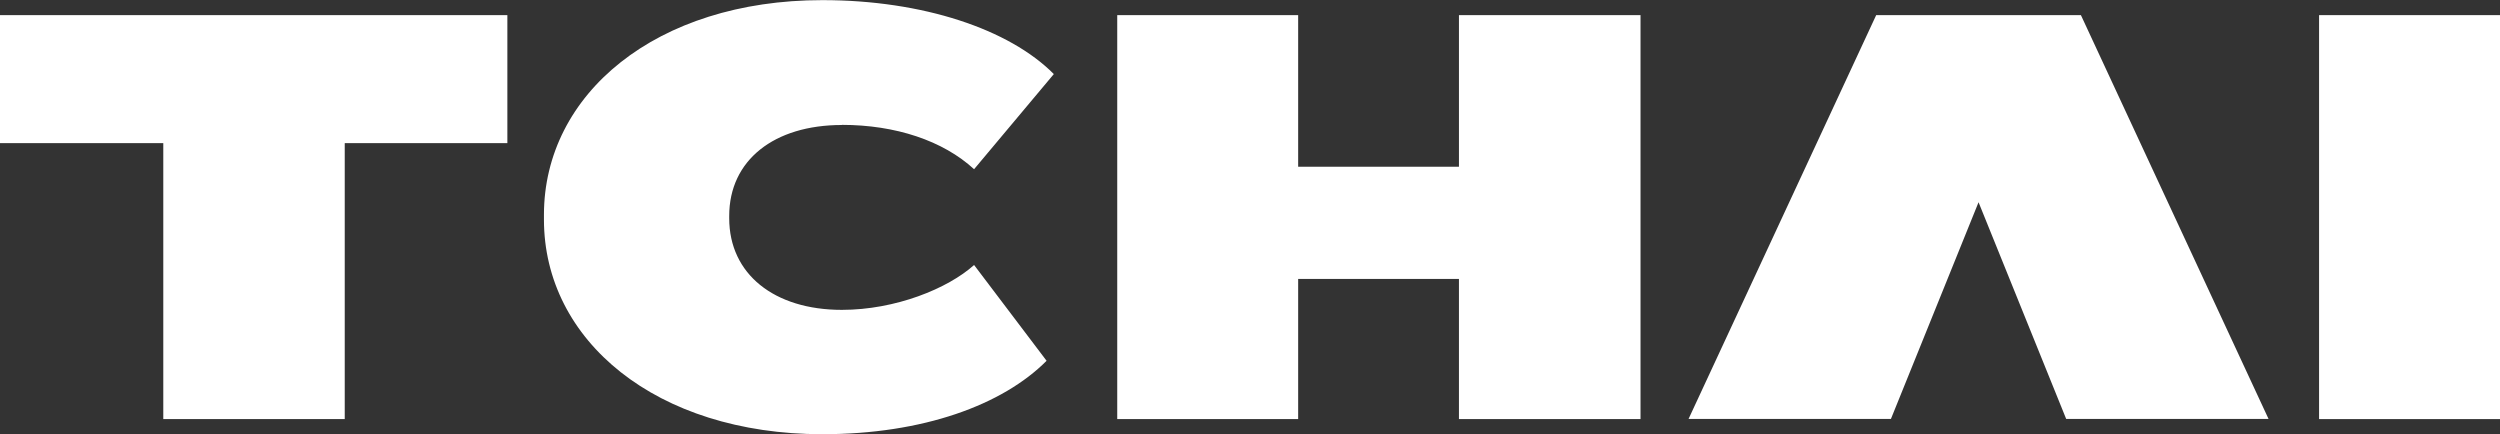
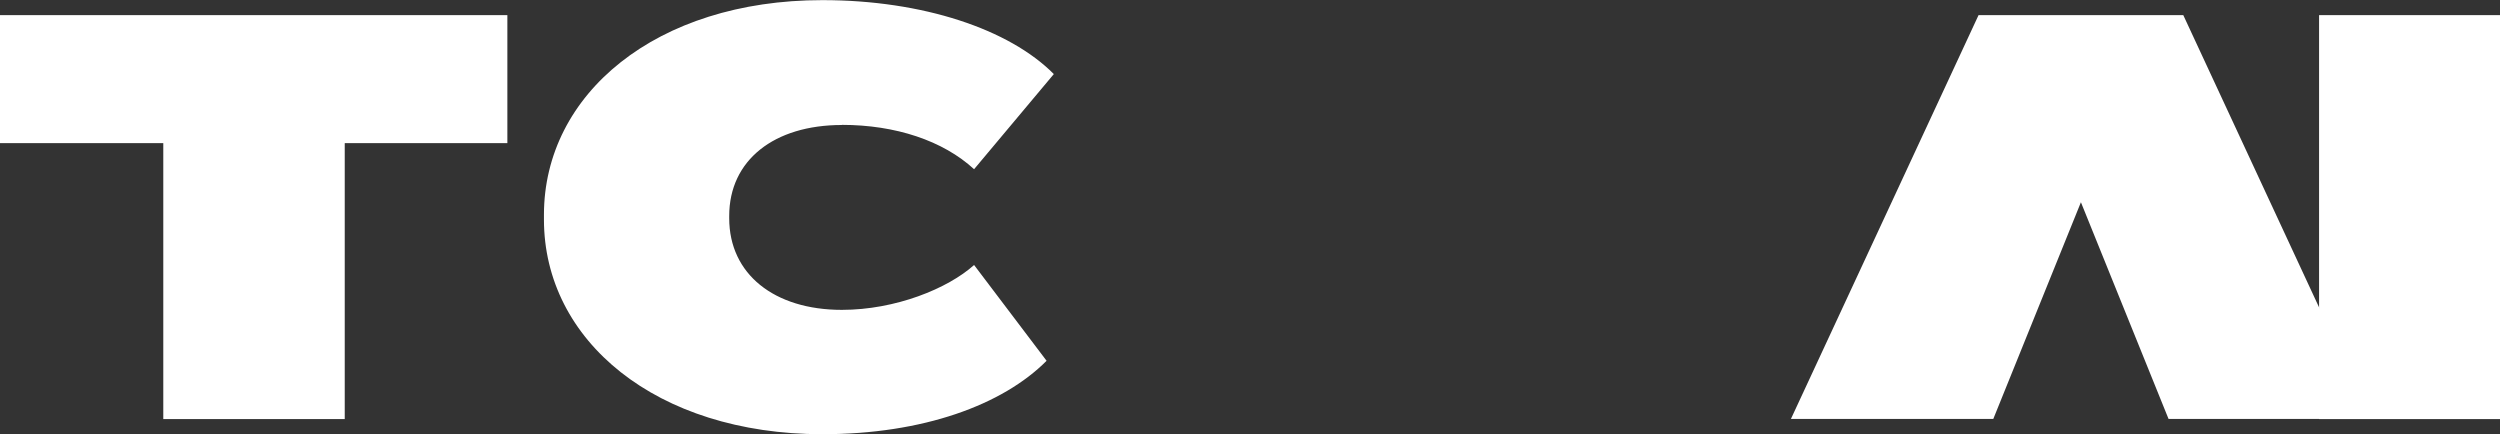
<svg xmlns="http://www.w3.org/2000/svg" viewBox="0 0 190 33" width="190" height="33">
  <rect x="0" y="0" width="190" height="33" fill="#333333" stroke="none" />
-   <path fill="white" d="m150.37,1.15h-7.78l-14.26,30.69h15.38l6.66-16.47,6.66,16.47h15.38l-14.26-30.69h-7.78Z" />
+   <path fill="white" d="m150.37,1.15l-14.26,30.69h15.38l6.66-16.47,6.66,16.47h15.38l-14.26-30.69h-7.78Z" />
  <path fill="white" d="m0,10.88h12.41v20.97h13.79V10.88h12.36V1.15H0v9.73Z" />
  <path fill="white" d="m63.98,9.49c4.08,0,7.69,1.2,10.05,3.37l6.06-7.23c-3.38-3.41-9.95-5.62-17.59-5.62-12.64,0-21.16,7.14-21.16,16.31v.37c0,9.18,8.52,16.31,21.16,16.31,7.64,0,13.7-2.22,17.04-5.58l-5.51-7.28c-1.99,1.79-5.97,3.41-10.05,3.41-5.14,0-8.56-2.72-8.56-6.96v-.18c0-4.24,3.42-6.91,8.56-6.91Z" />
-   <path fill="white" d="m110.88,12.67h-12.22V1.15h-13.75v30.7h13.75v-10.65h12.22v10.65h13.8V1.15h-13.8v11.52Z" />
  <path fill="white" d="m190,1.15h-13.75v30.7h13.75V1.15Z" />
</svg>